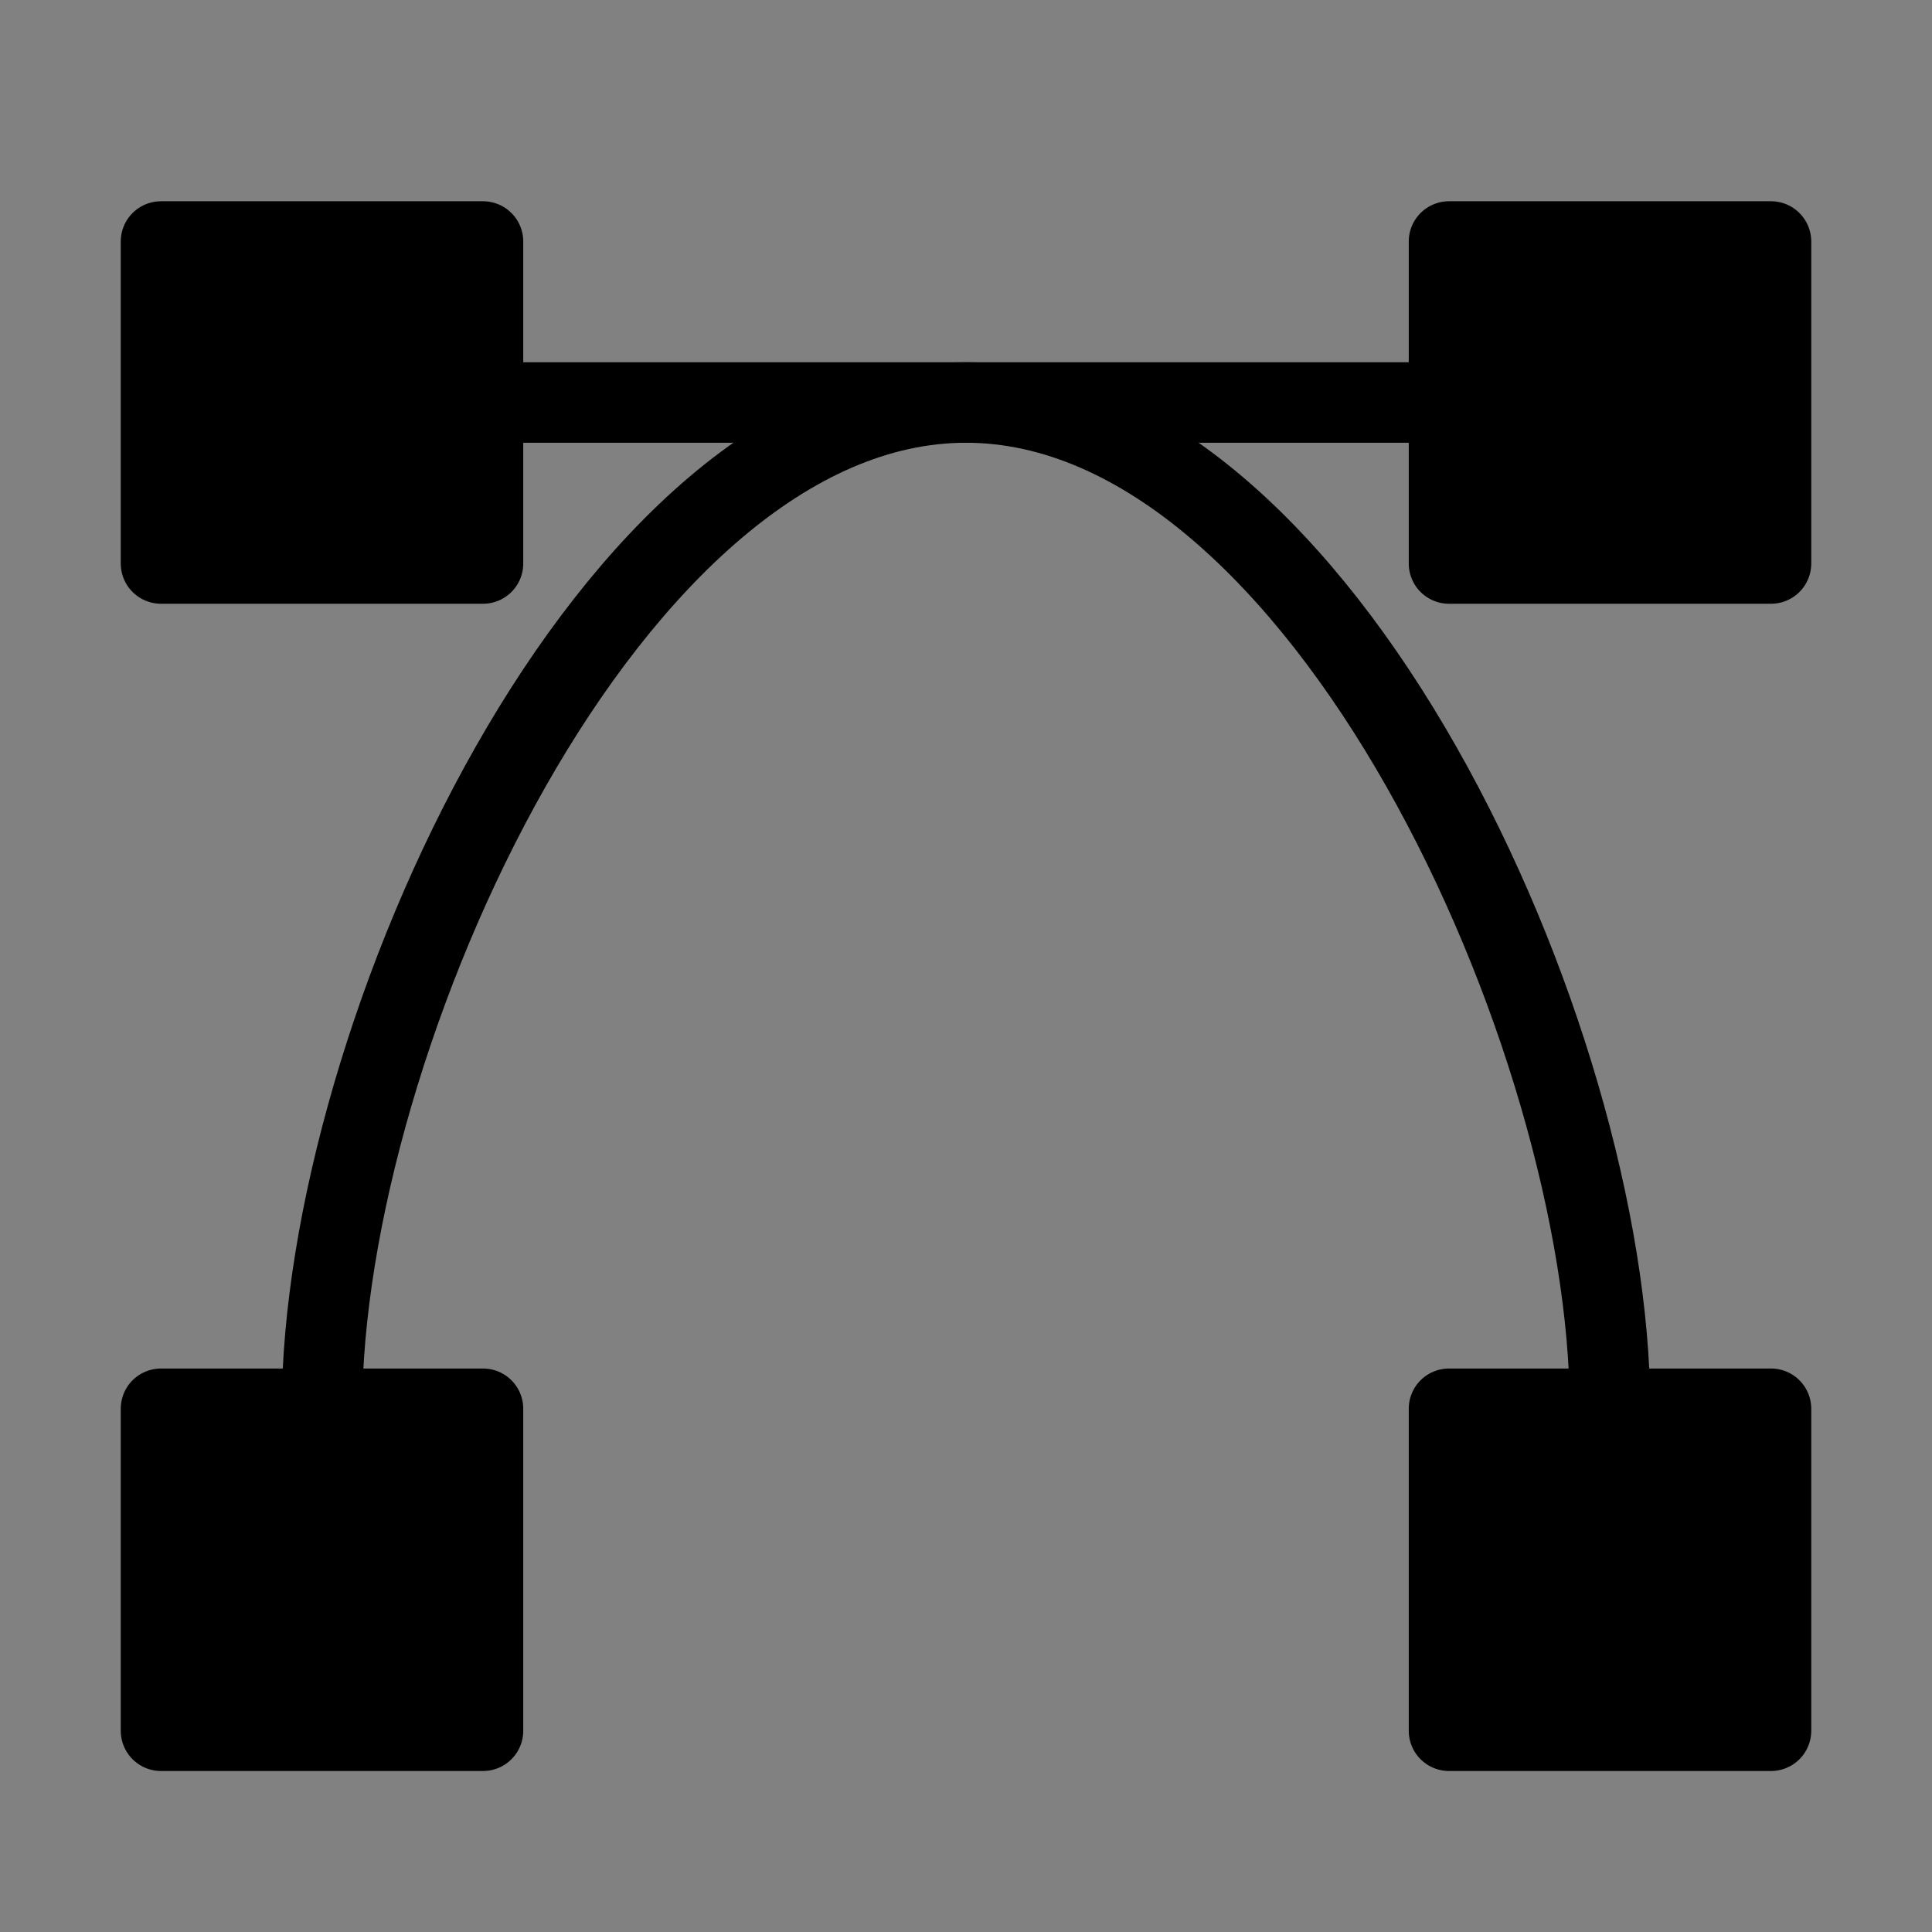
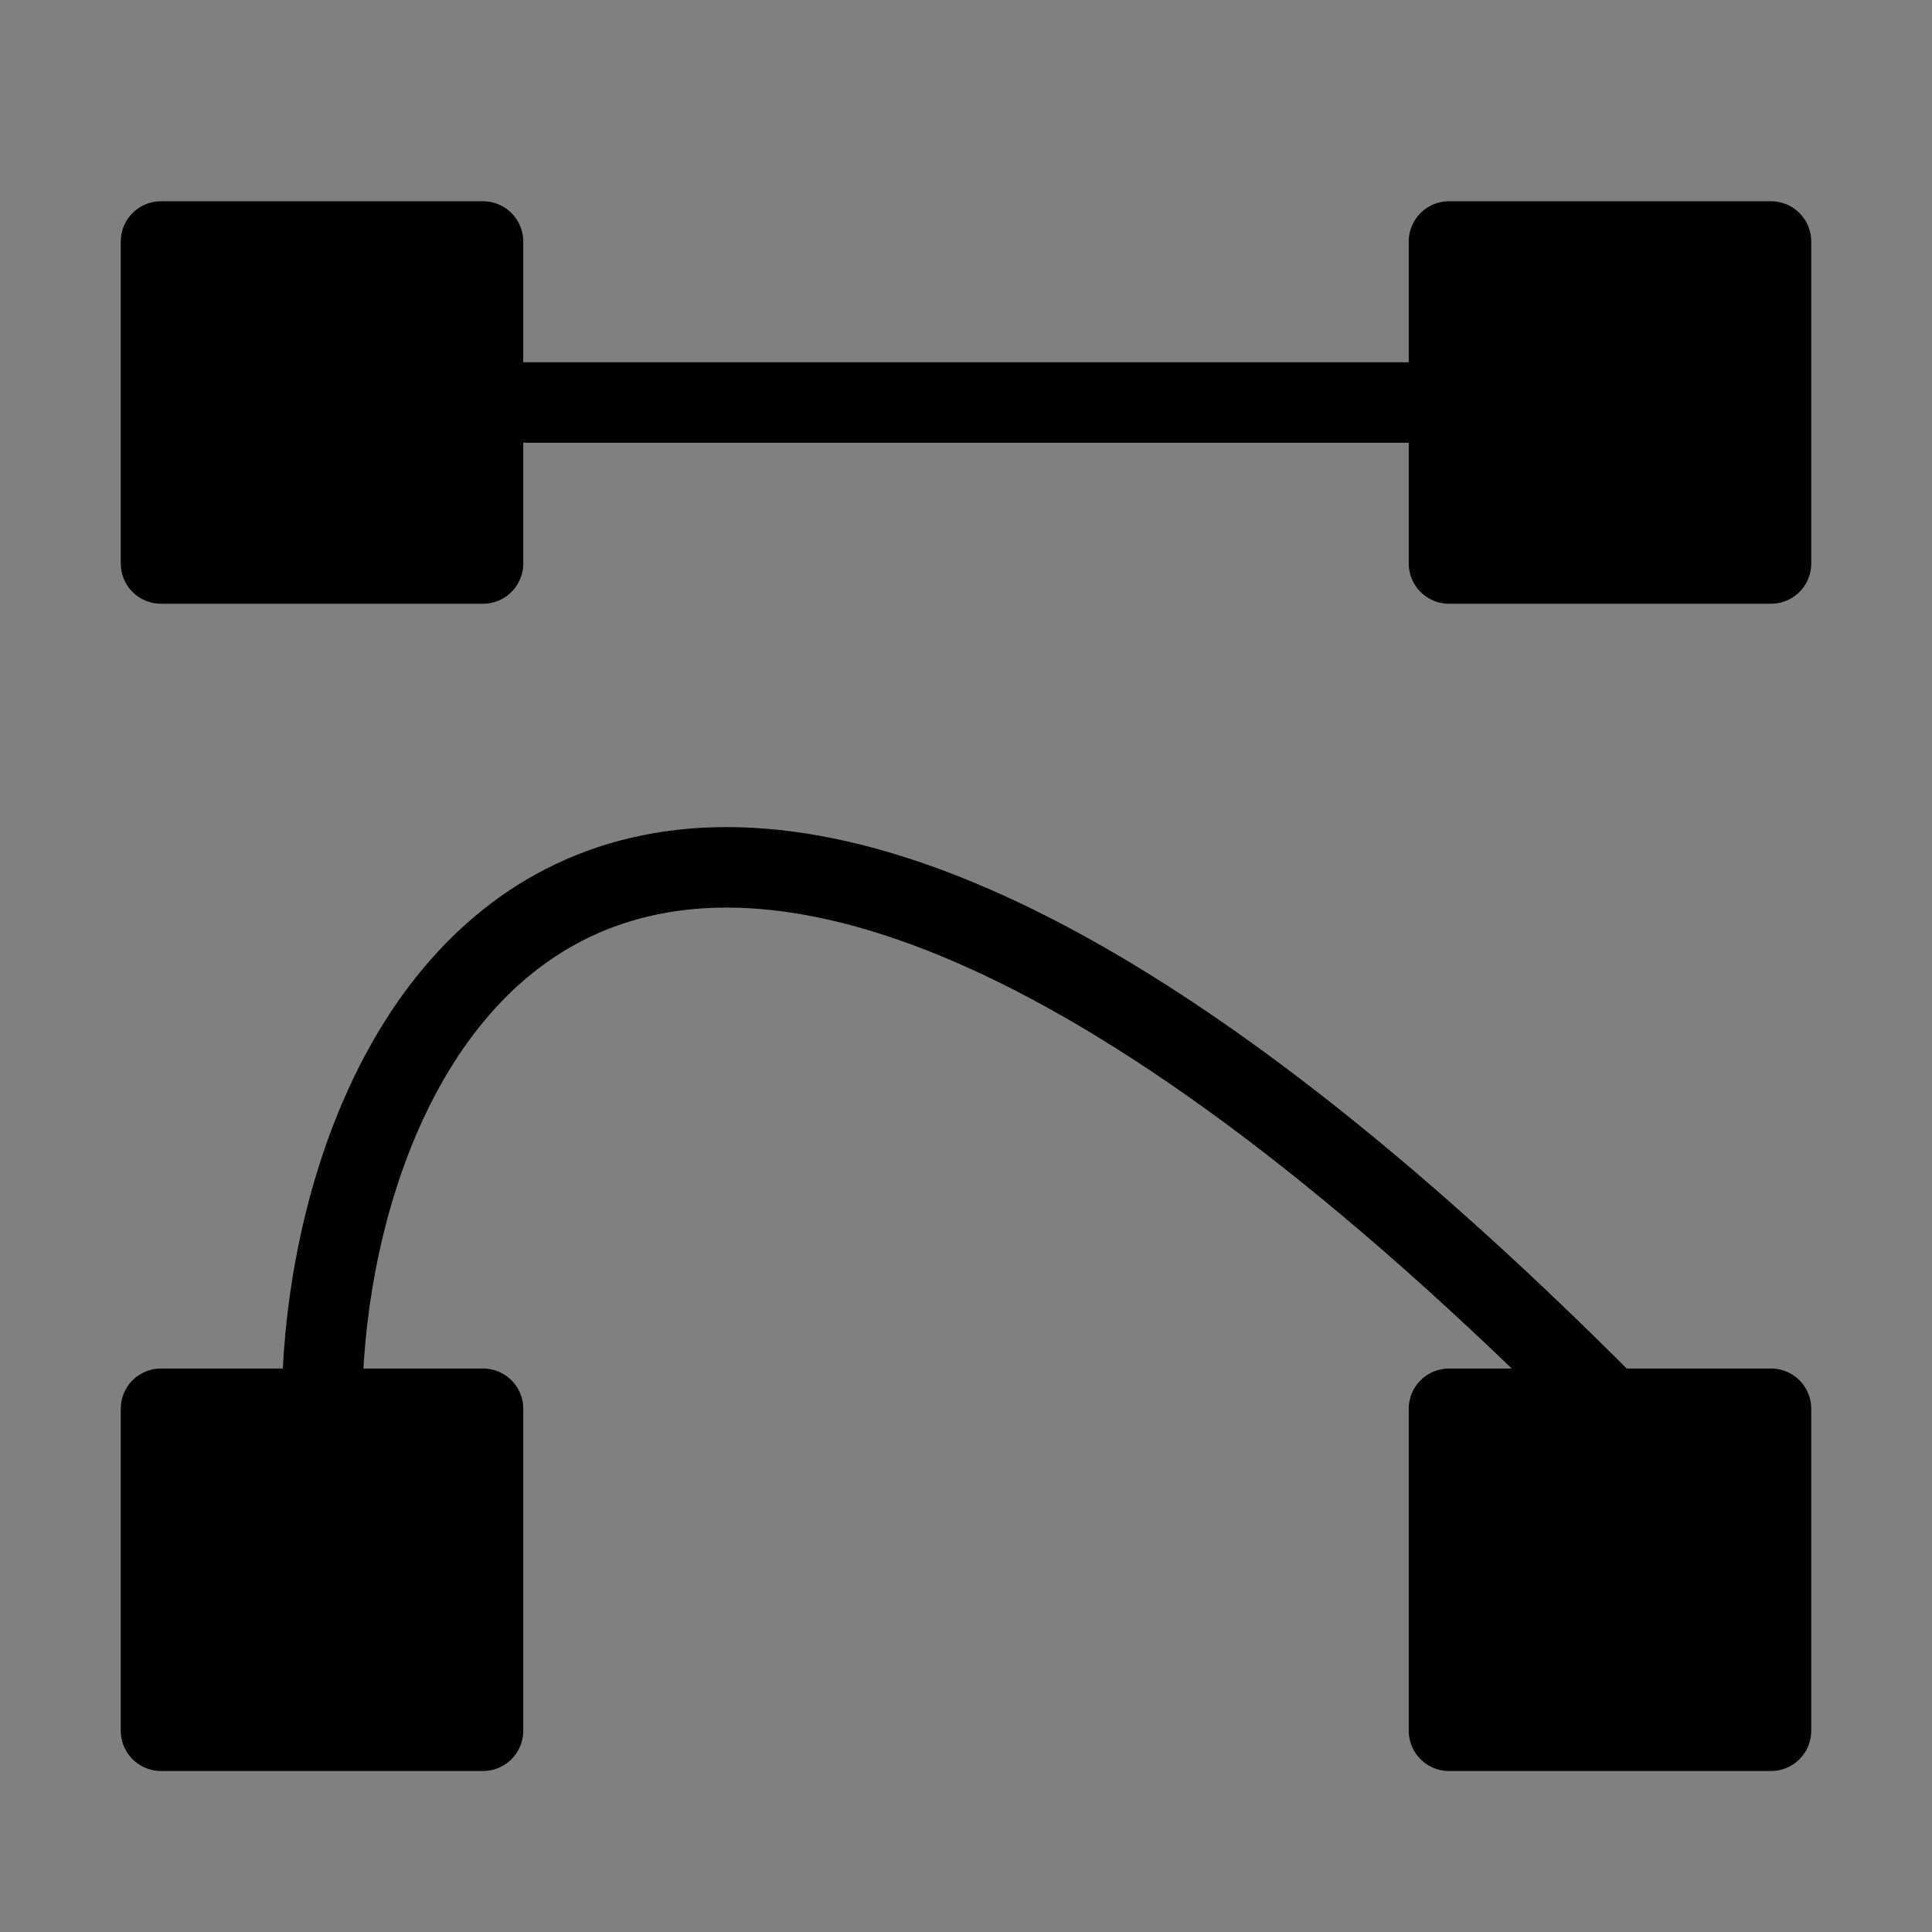
<svg xmlns="http://www.w3.org/2000/svg" viewBox="0 0 48 48" fill="none">
  <rect x="0" y="0" width="48" height="48" fill="#808080" stroke="none" />
-   <rect width="48" height="48" fill="white" fill-opacity="0.01" />
-   <path d="M40 35C40 25.795 32.837 10 24 10C15.163 10 8 25.795 8 35" stroke="currentColor" stroke-width="2" stroke-linecap="round" stroke-linejoin="round" />
+   <path d="M40 35C15.163 10 8 25.795 8 35" stroke="currentColor" stroke-width="2" stroke-linecap="round" stroke-linejoin="round" />
  <rect x="4" y="35" width="8" height="8" fill="currentColor" stroke="currentColor" stroke-width="2" stroke-linejoin="round" />
  <rect x="4" y="6" width="8" height="8" fill="currentColor" stroke="currentColor" stroke-width="2" stroke-linejoin="round" />
  <rect x="36" y="35" width="8" height="8" fill="currentColor" stroke="currentColor" stroke-width="2" stroke-linejoin="round" />
  <rect x="36" y="6" width="8" height="8" fill="currentColor" stroke="currentColor" stroke-width="2" stroke-linejoin="round" />
  <path d="M12 10H36" stroke="currentColor" stroke-width="2" stroke-linecap="round" stroke-linejoin="round" />
</svg>